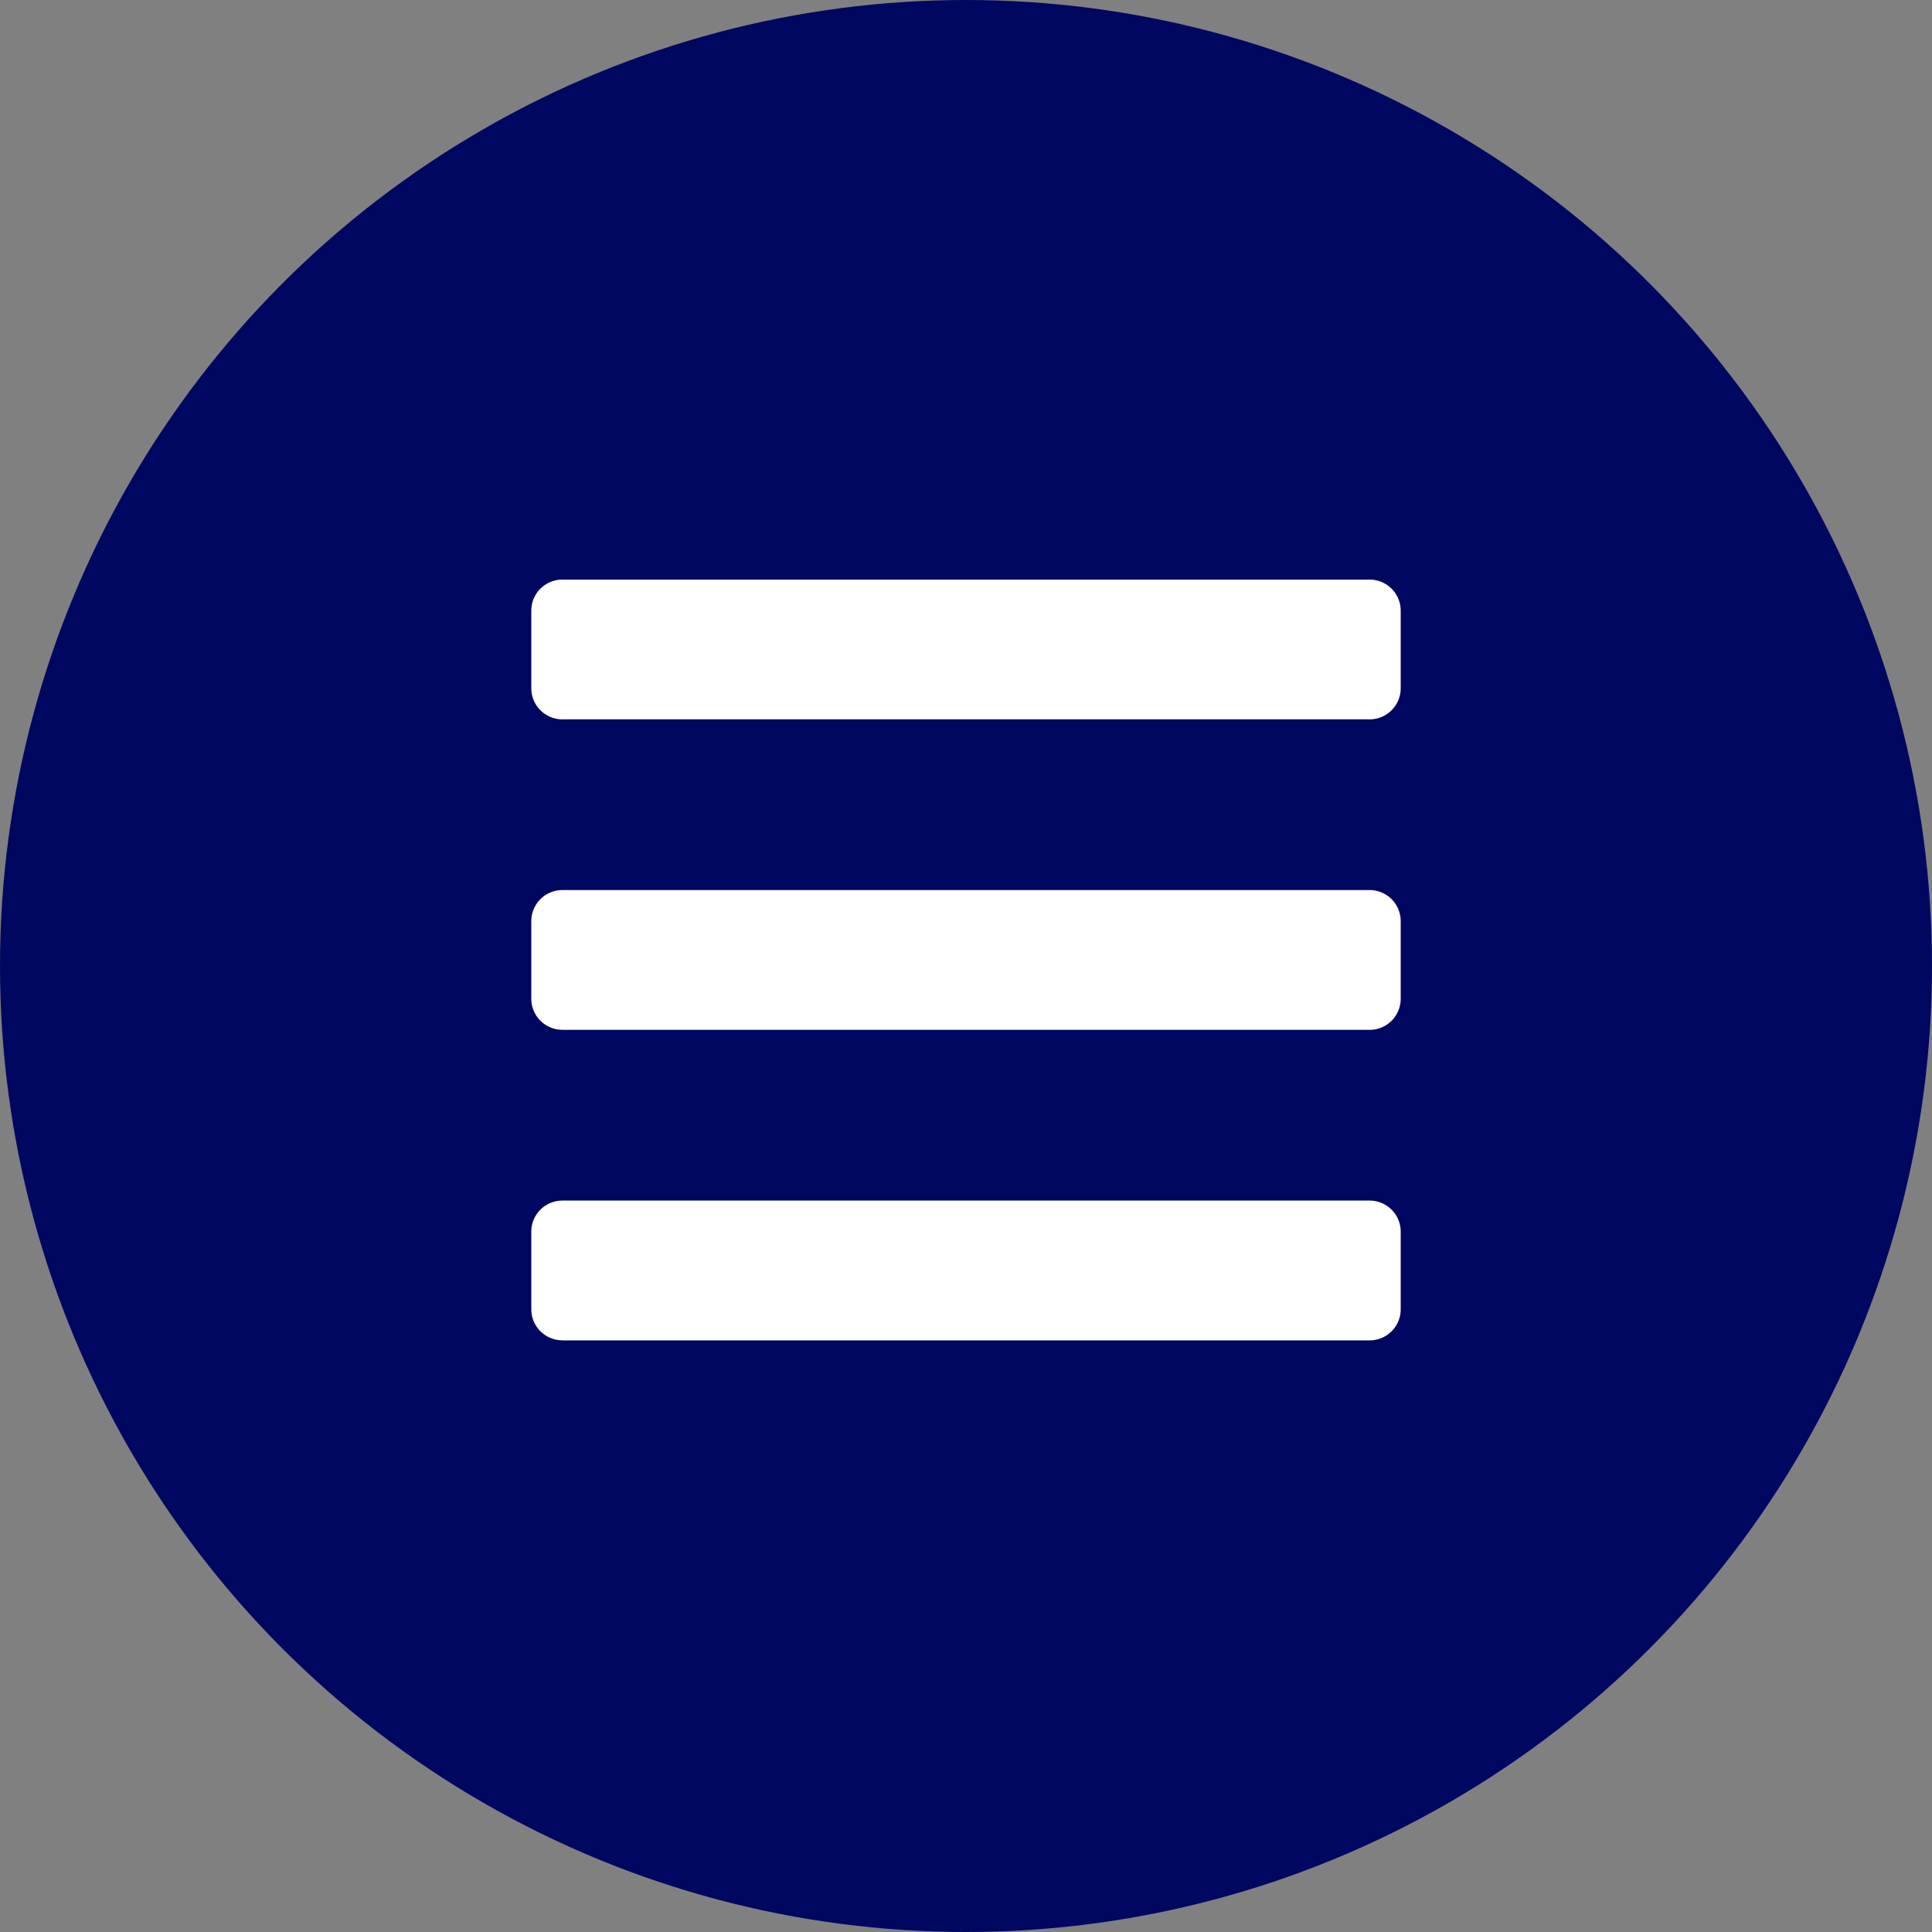
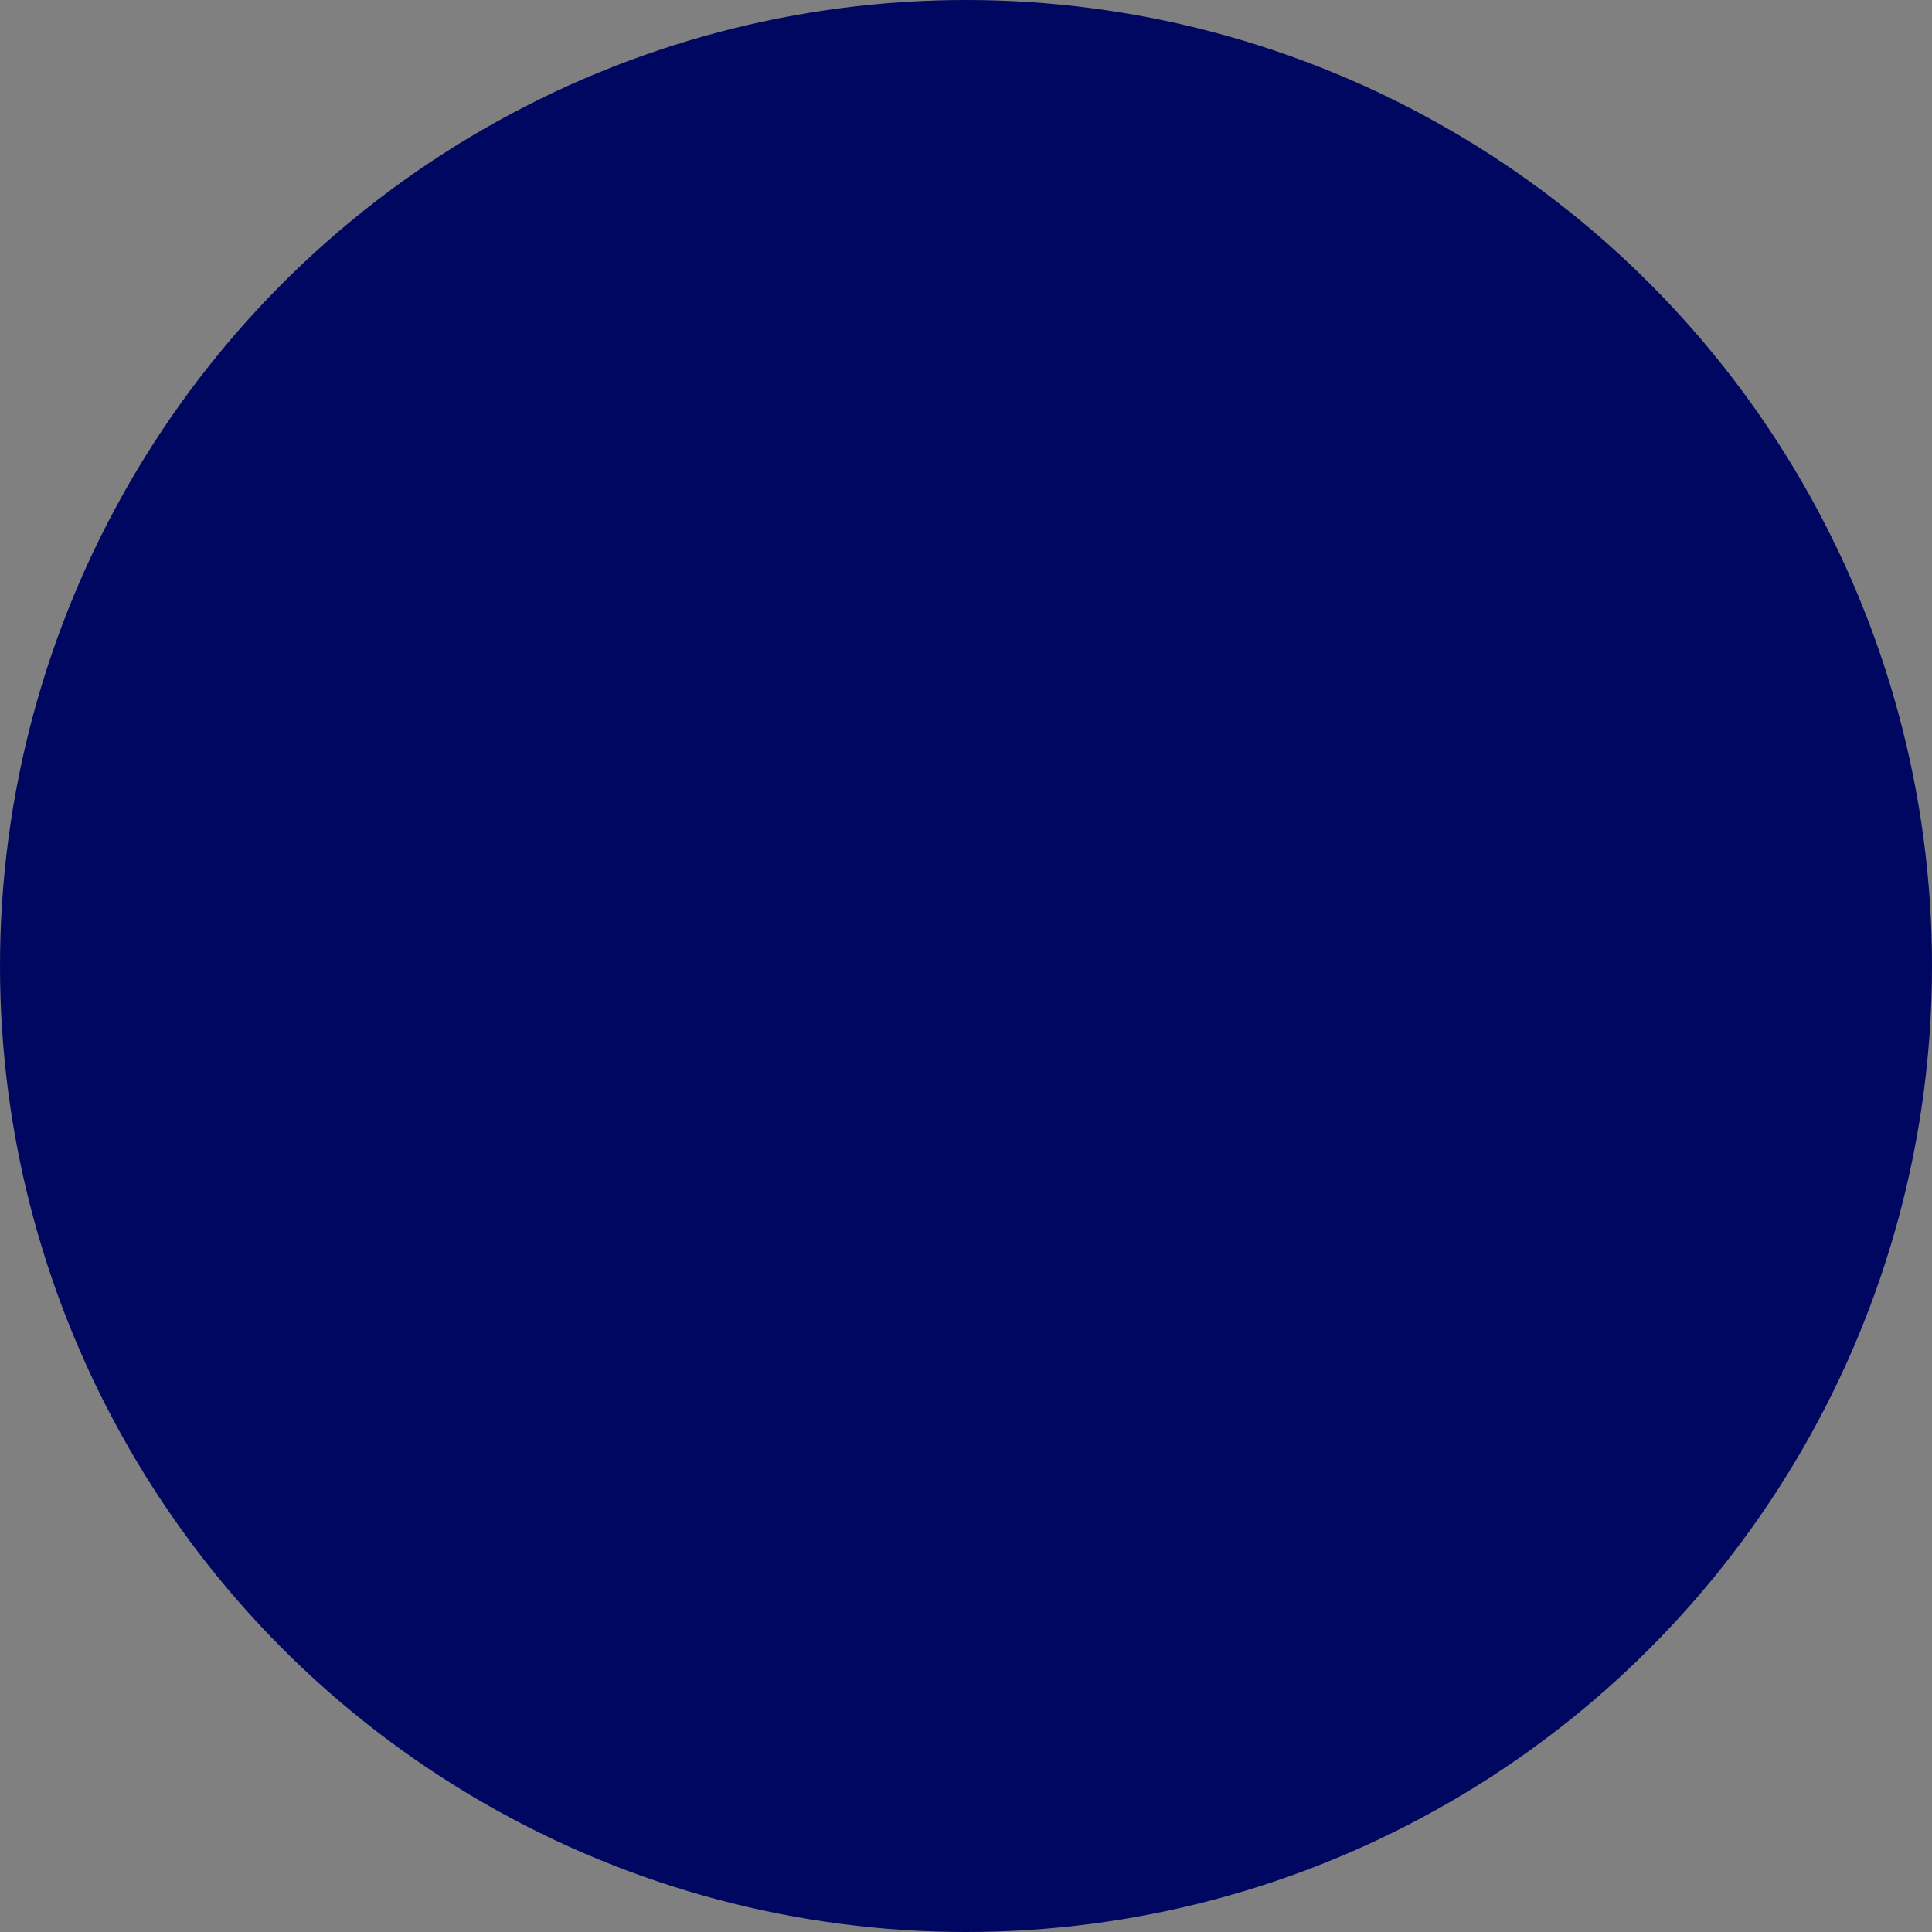
<svg xmlns="http://www.w3.org/2000/svg" width="40" height="40" viewBox="0 0 40 40">
  <rect x="0" y="0" width="40" height="40" fill="#808080" stroke="none" />
  <g transform="translate(-10 -10)">
    <g transform="translate(1)">
      <circle cx="20" cy="20" r="20" transform="translate(9 10)" fill="#000761" />
-       <path d="M.643,62.893H17.357A.643.643,0,0,0,18,62.25V60.643A.643.643,0,0,0,17.357,60H.643A.643.643,0,0,0,0,60.643V62.25A.643.643,0,0,0,.643,62.893Zm0,6.429H17.357A.643.643,0,0,0,18,68.679V67.071a.643.643,0,0,0-.643-.643H.643A.643.643,0,0,0,0,67.071v1.607A.643.643,0,0,0,.643,69.321Zm0,6.429H17.357A.643.643,0,0,0,18,75.107V73.5a.643.643,0,0,0-.643-.643H.643A.643.643,0,0,0,0,73.5v1.607A.643.643,0,0,0,.643,75.75Z" transform="translate(20 -38)" fill="#fff" />
    </g>
  </g>
</svg>